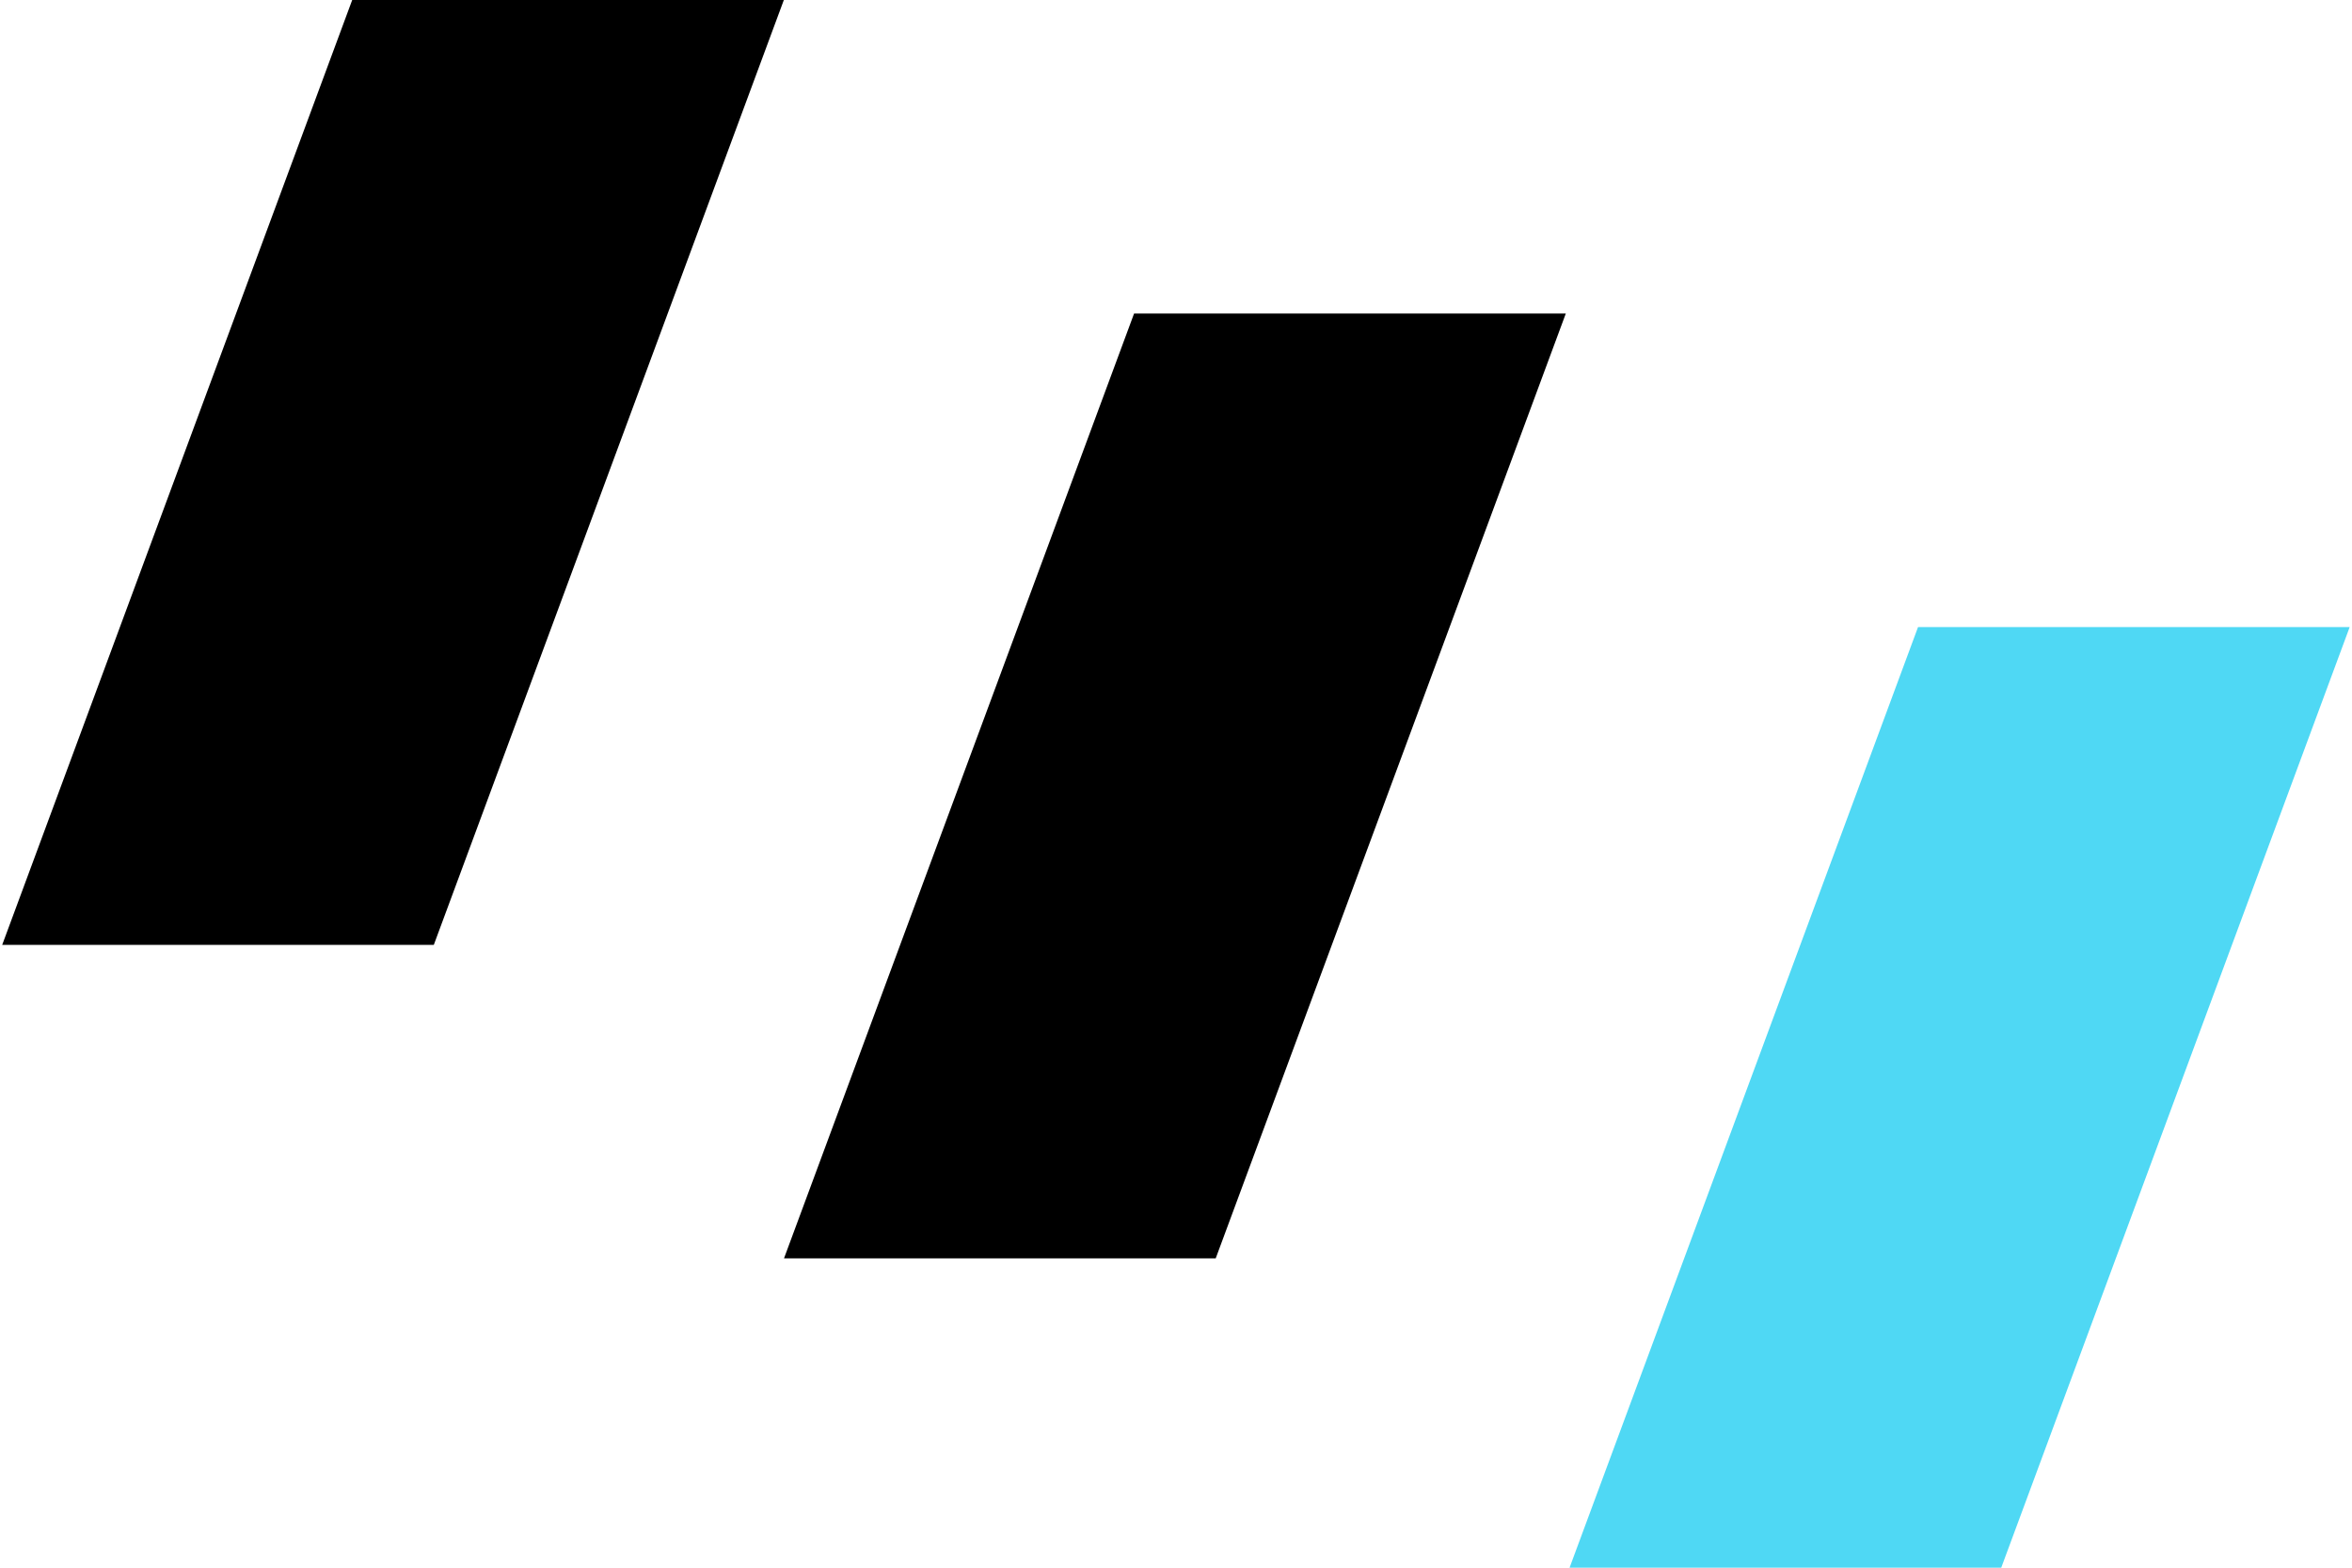
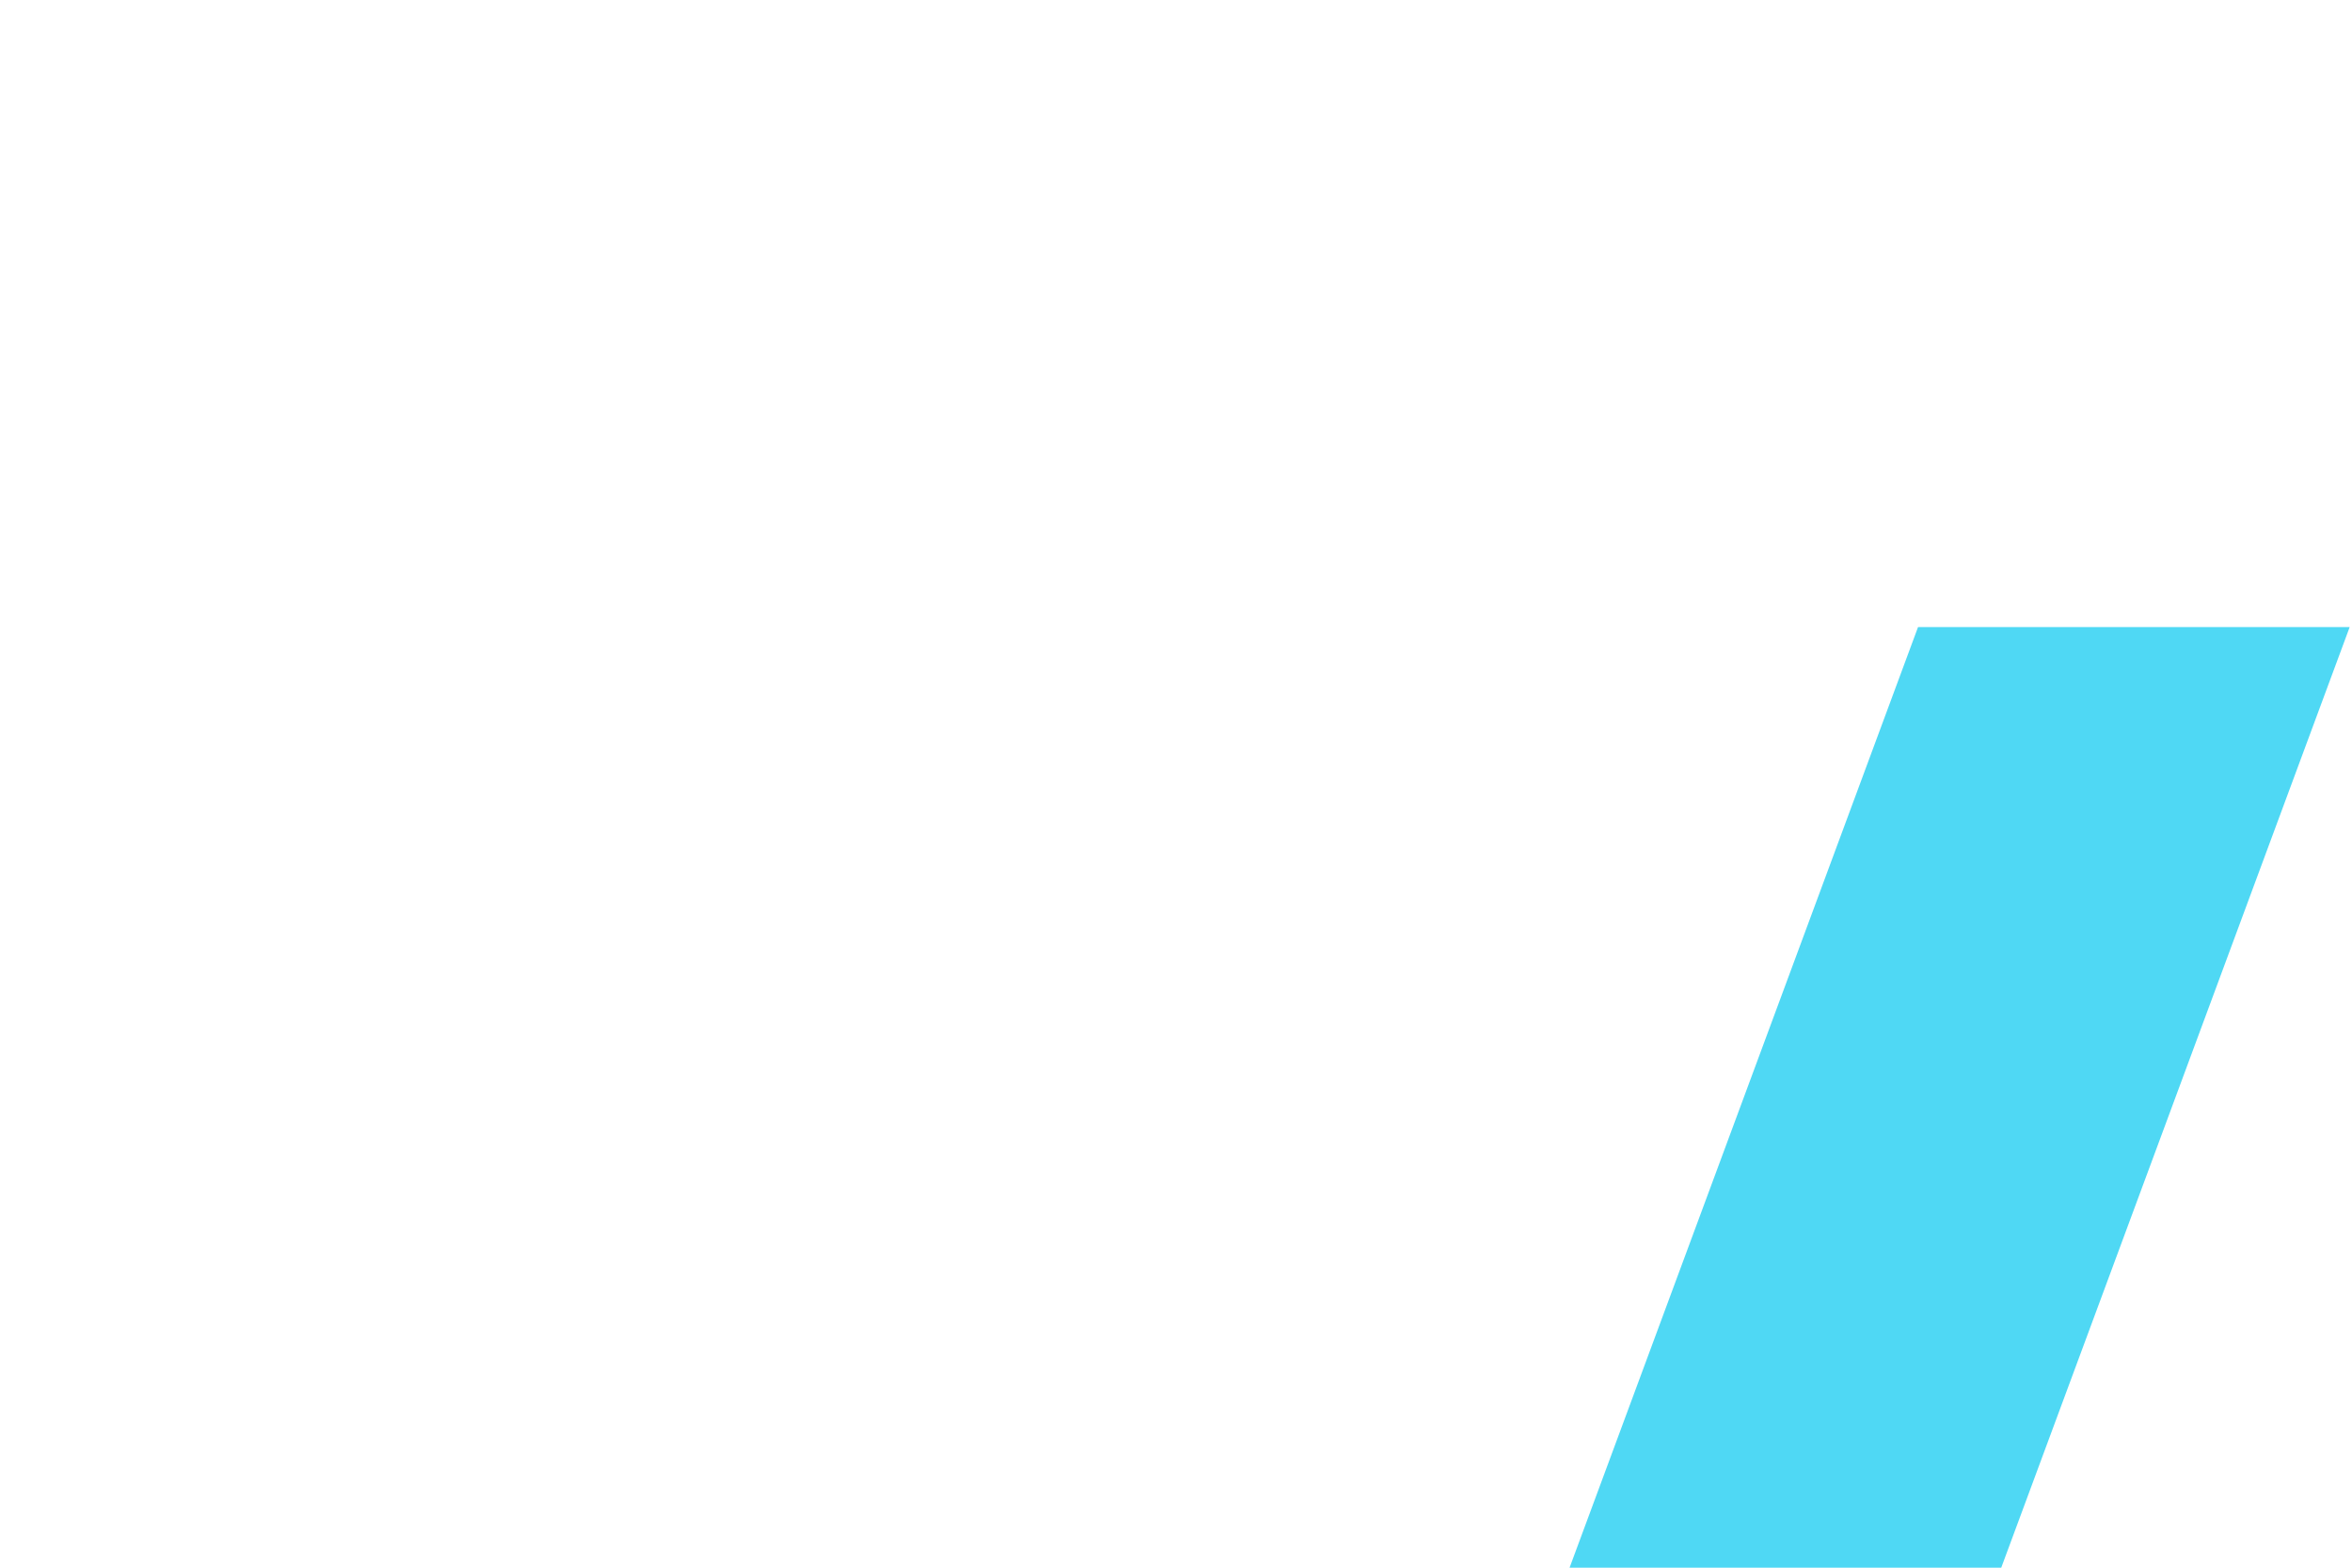
<svg xmlns="http://www.w3.org/2000/svg" width="75" height="50" viewBox="0 0 75 50">
  <g fill="none" fill-rule="evenodd">
    <g>
      <g>
        <g>
          <g>
            <g>
              <g>
-                 <path fill="#000" d="M.07 30.136L11.231 0 24.995 0 13.833 30.136zM25 40.135L36.163 10 49.93 10 38.766 40.135z" transform="translate(-865 -695) translate(850 668) translate(15 27)" />
-                 <path fill="#4FD8F4" d="M50 50.135L61.162 20 74.926 20 63.765 50.135z" transform="translate(-865 -695) translate(850 668) translate(15 27)" />
+                 <path fill="#4FD8F4" d="M50 50.135L61.162 20 74.926 20 63.765 50.135" transform="translate(-865 -695) translate(850 668) translate(15 27)" />
              </g>
            </g>
          </g>
        </g>
      </g>
    </g>
  </g>
</svg>